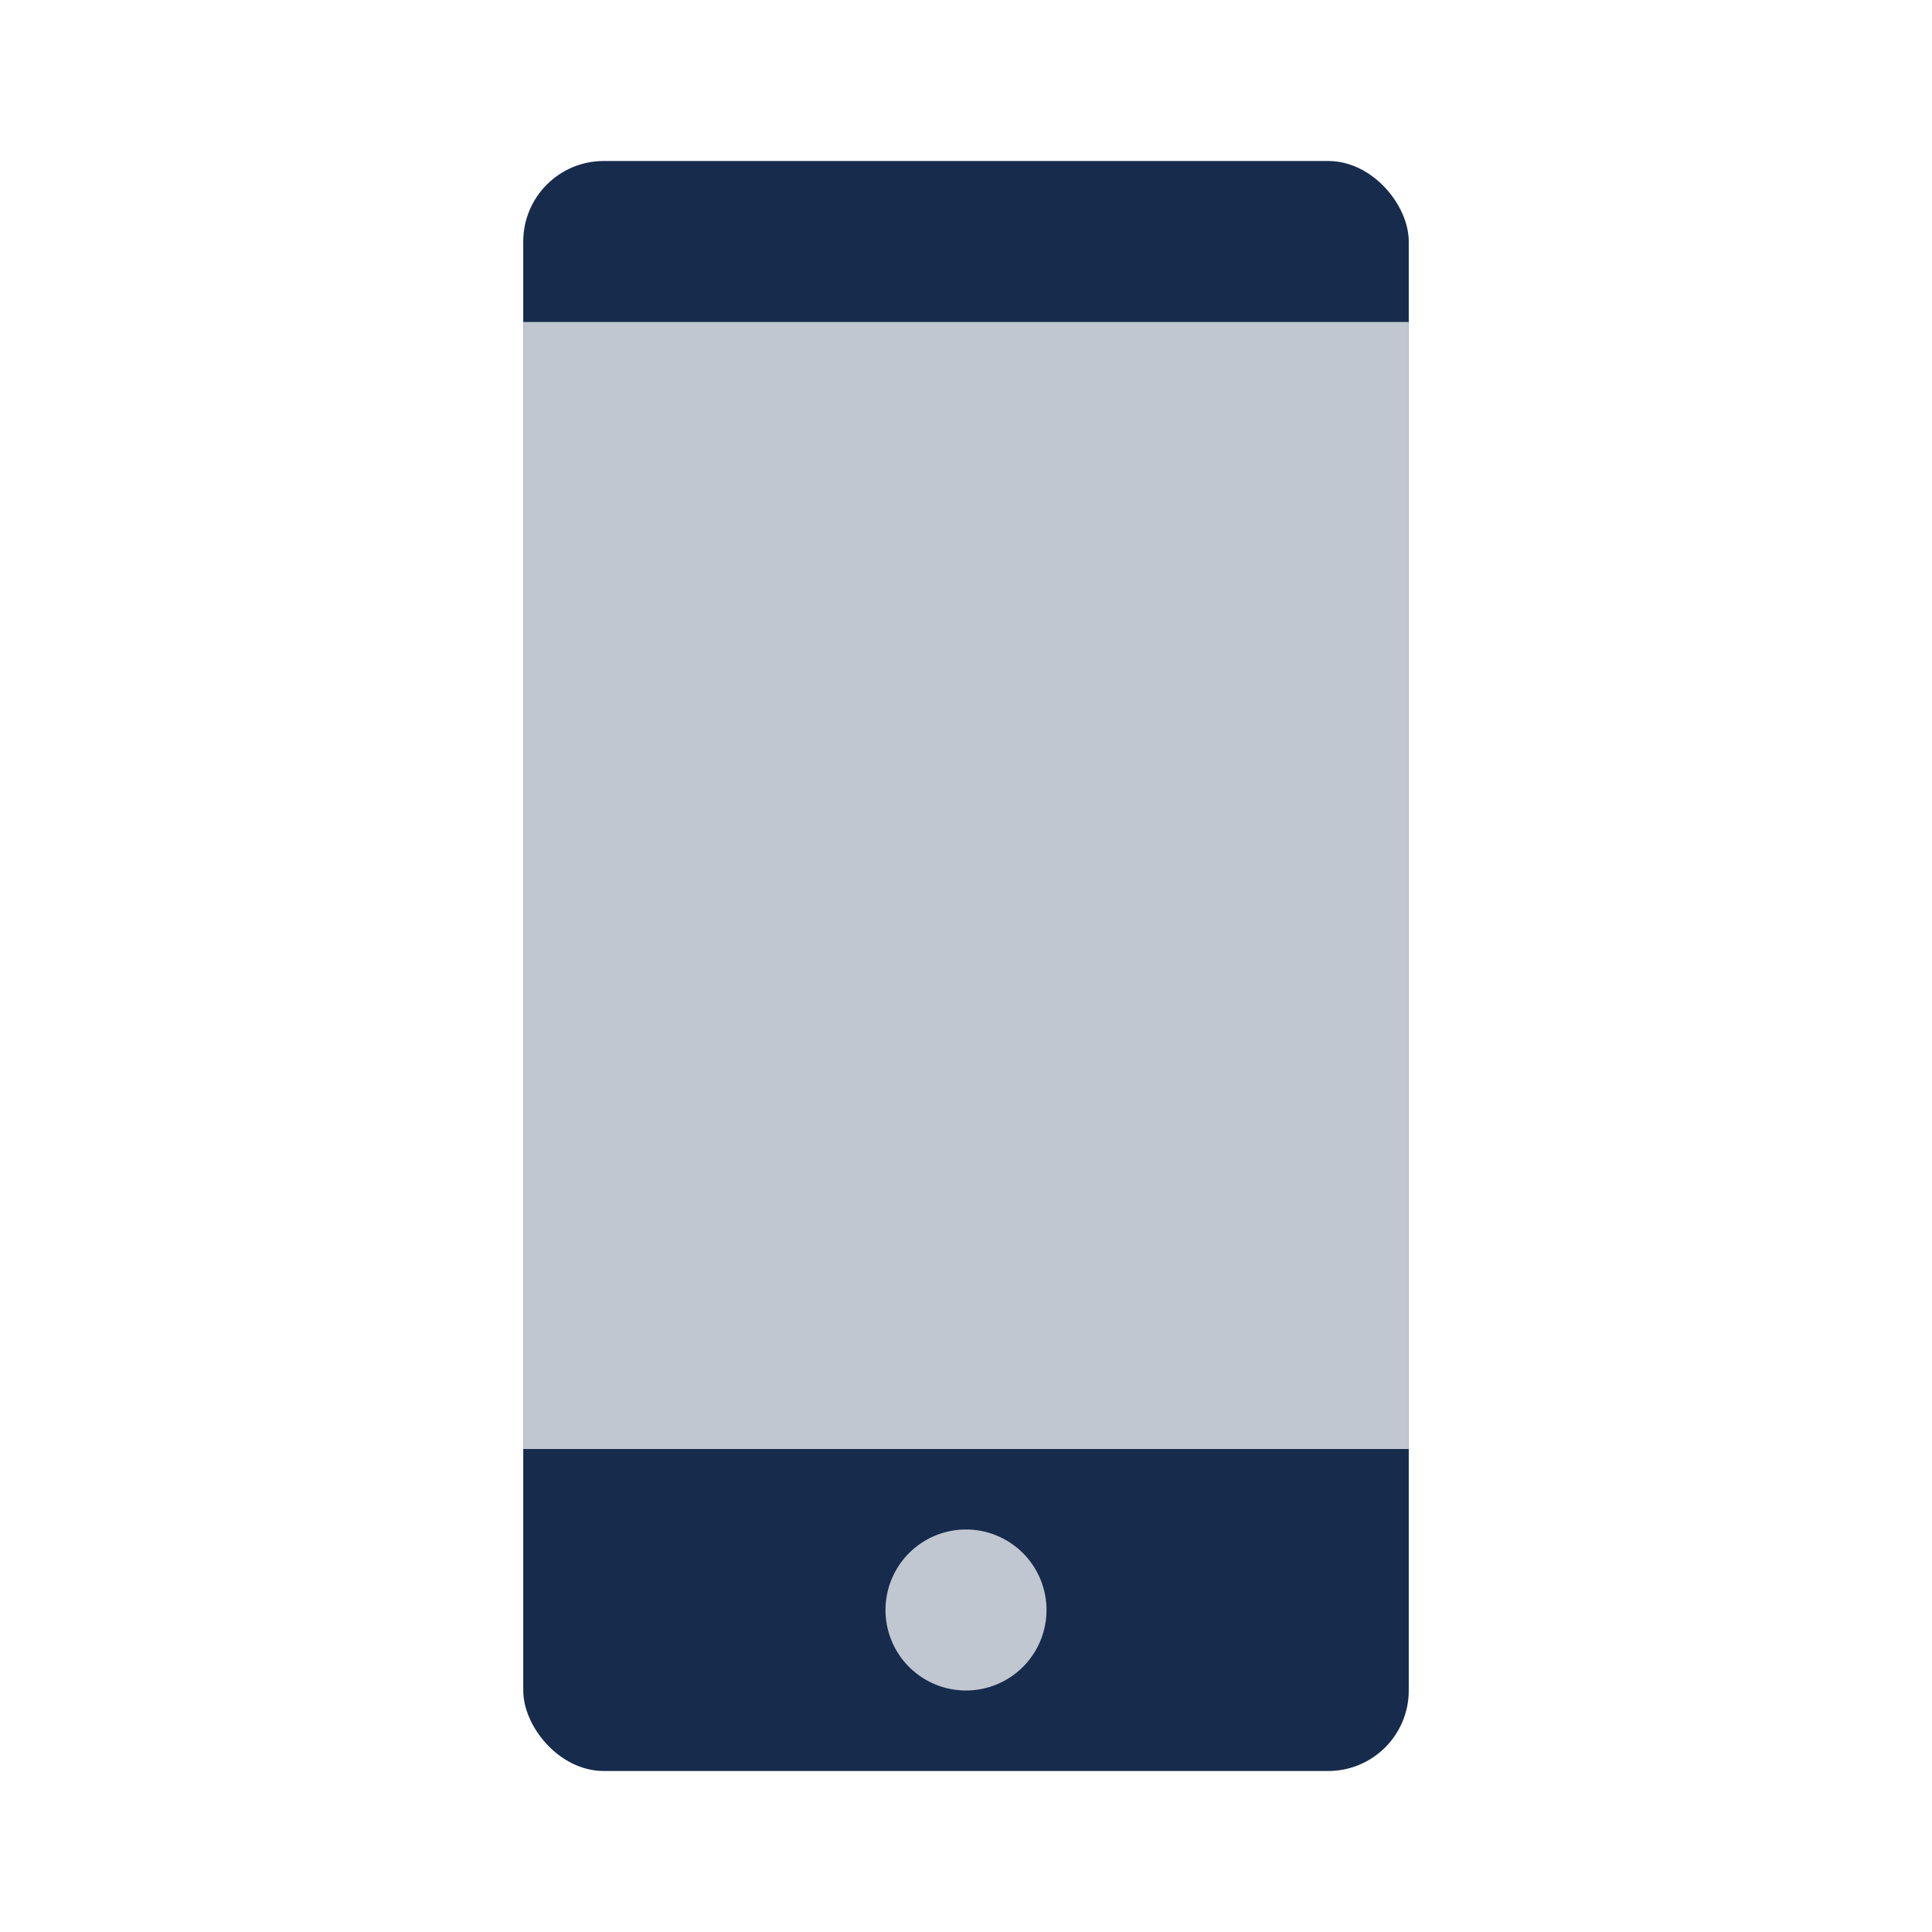
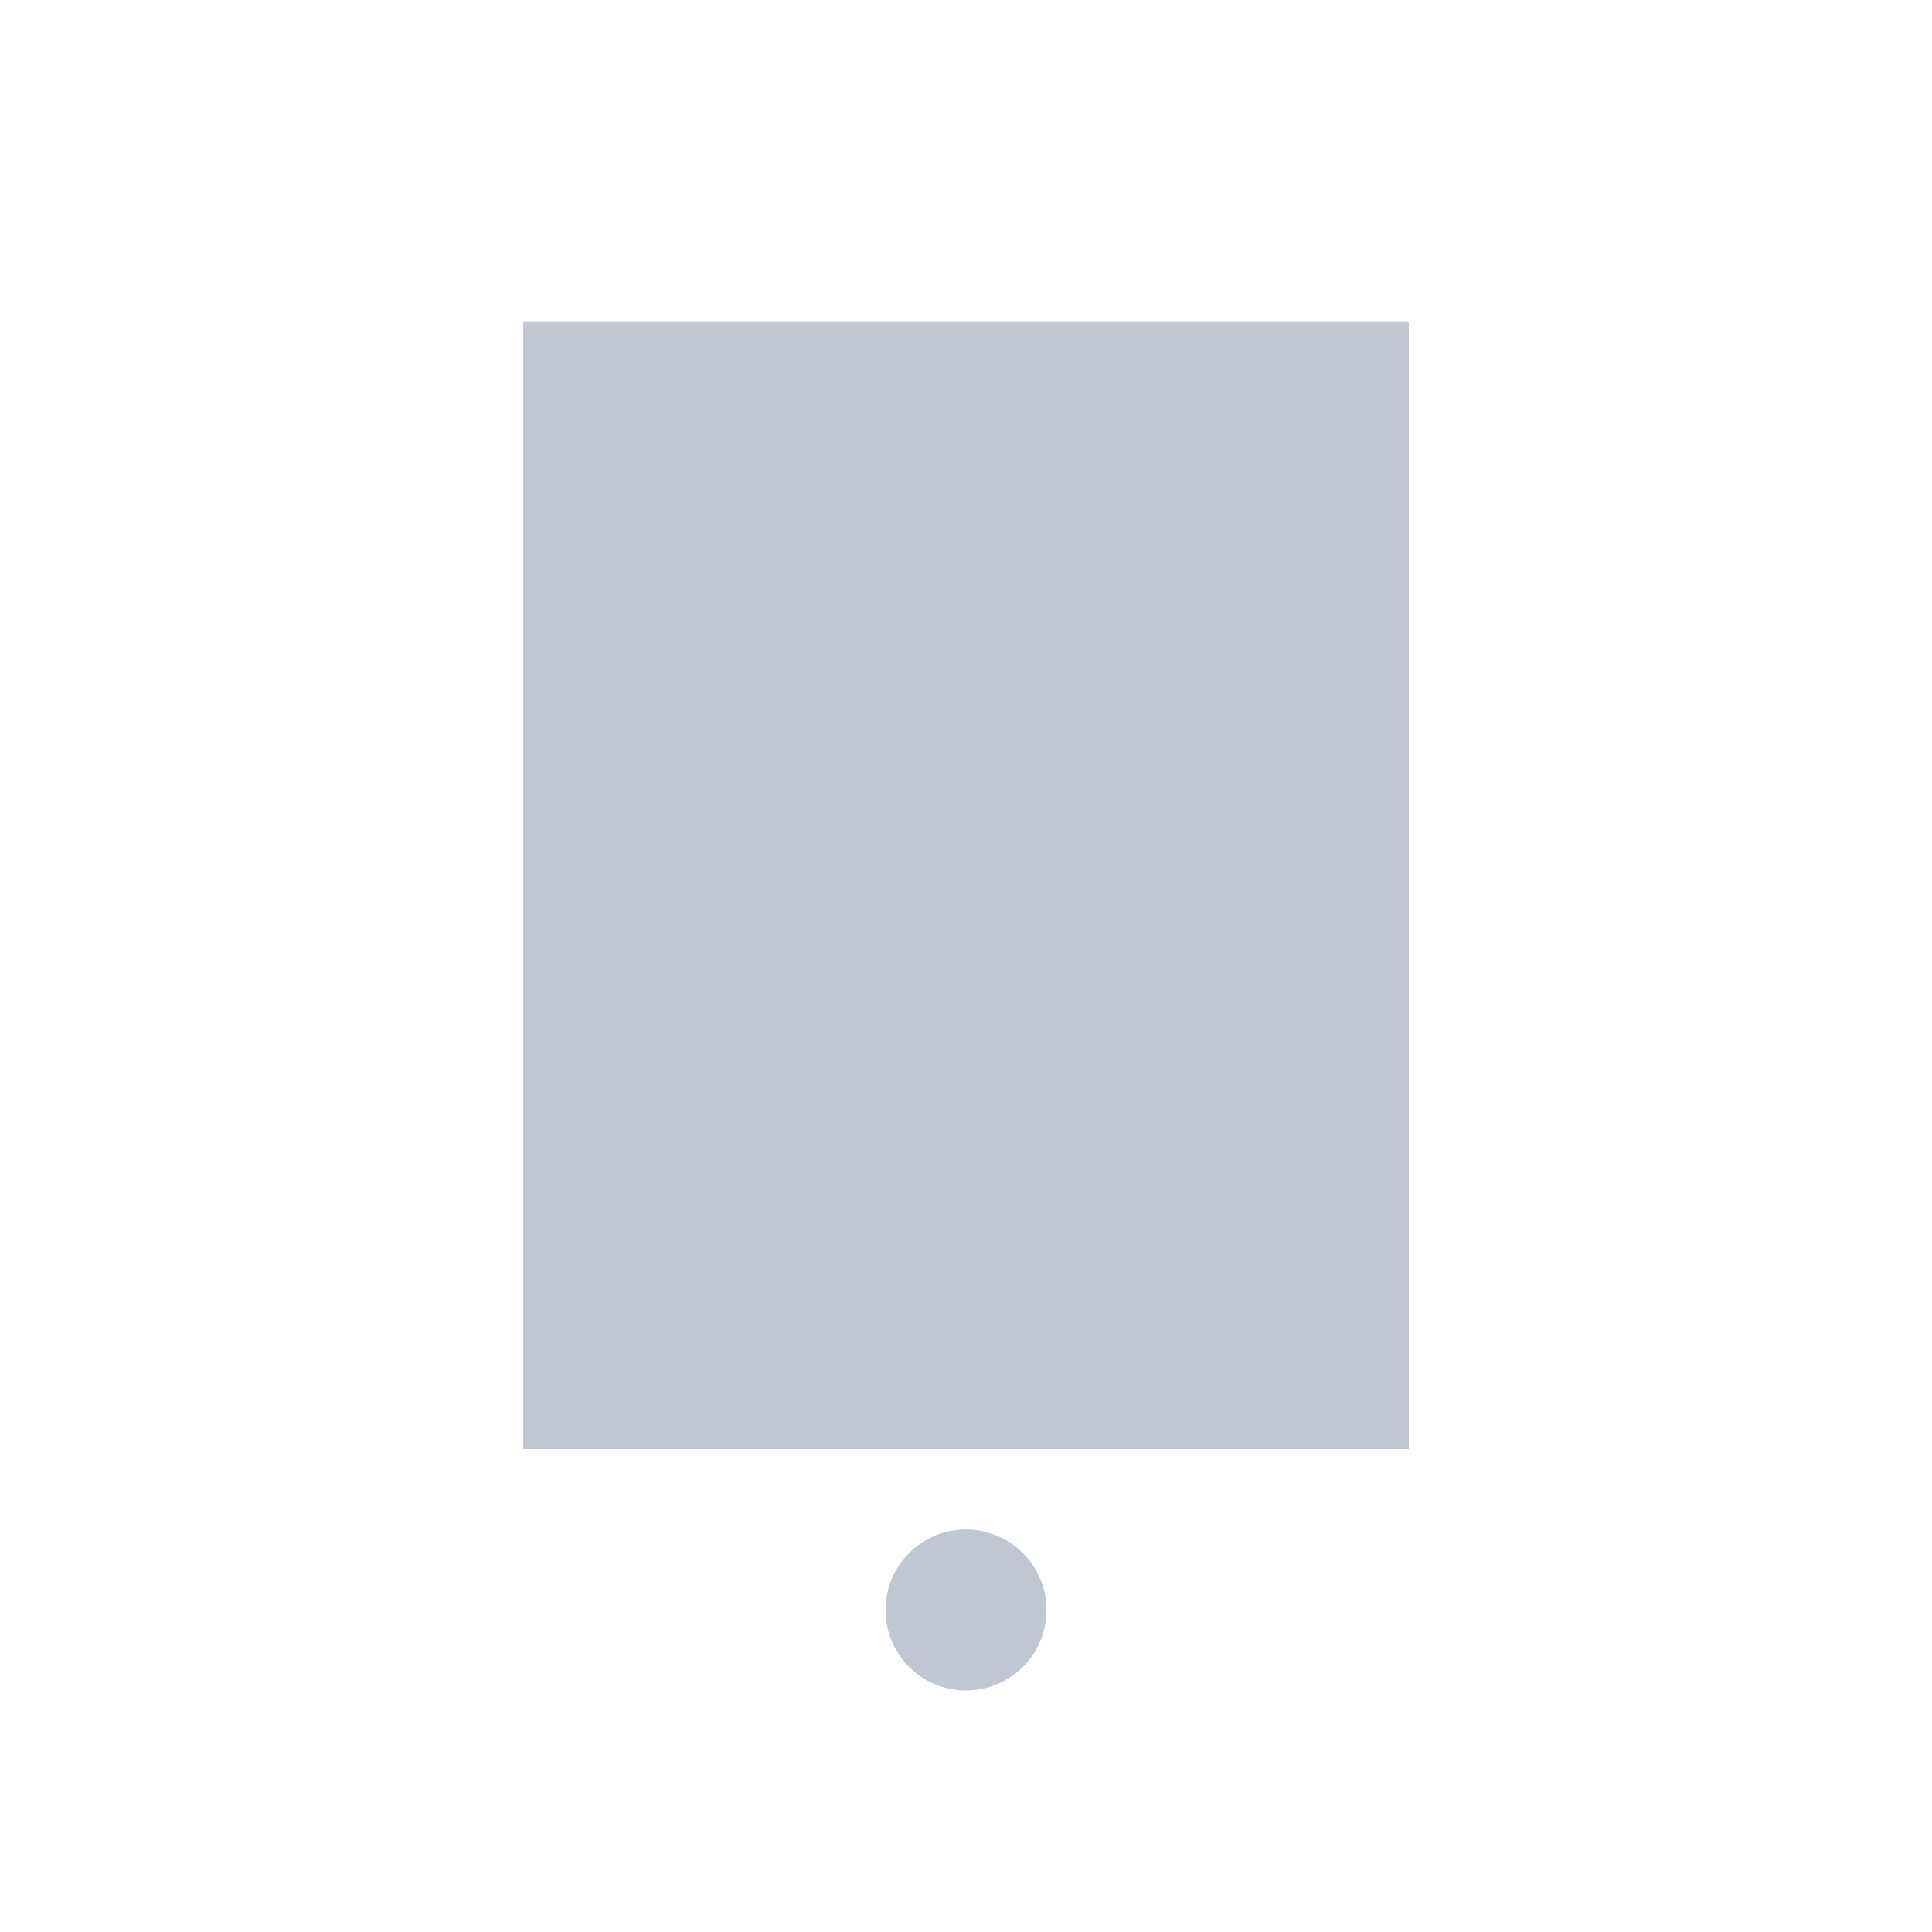
<svg xmlns="http://www.w3.org/2000/svg" width="48" height="48" fill="none">
-   <rect x="13" y="4" width="22" height="40" rx="2" fill="#172B4D" />
  <path d="M24 42a2 2 0 100-4 2 2 0 000 4zM35 8H13v28h22V8z" fill="#C1C7D0" />
</svg>